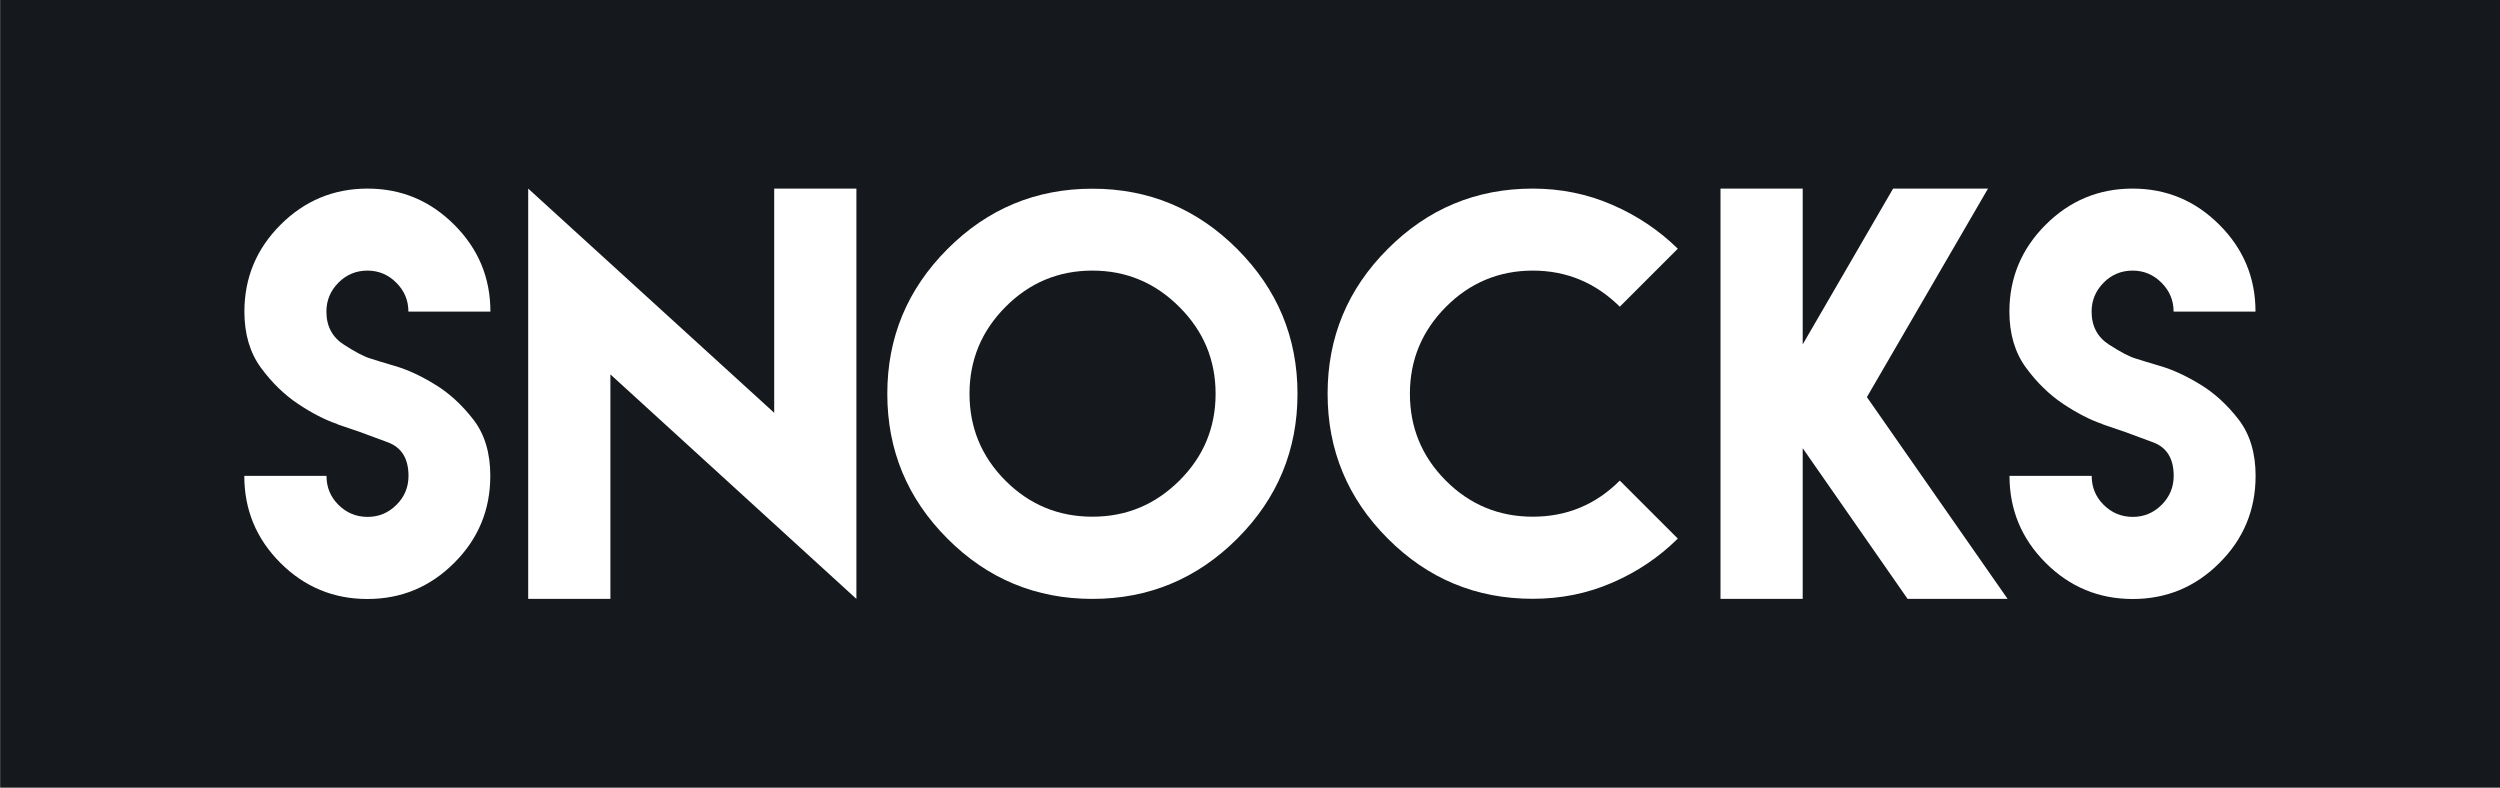
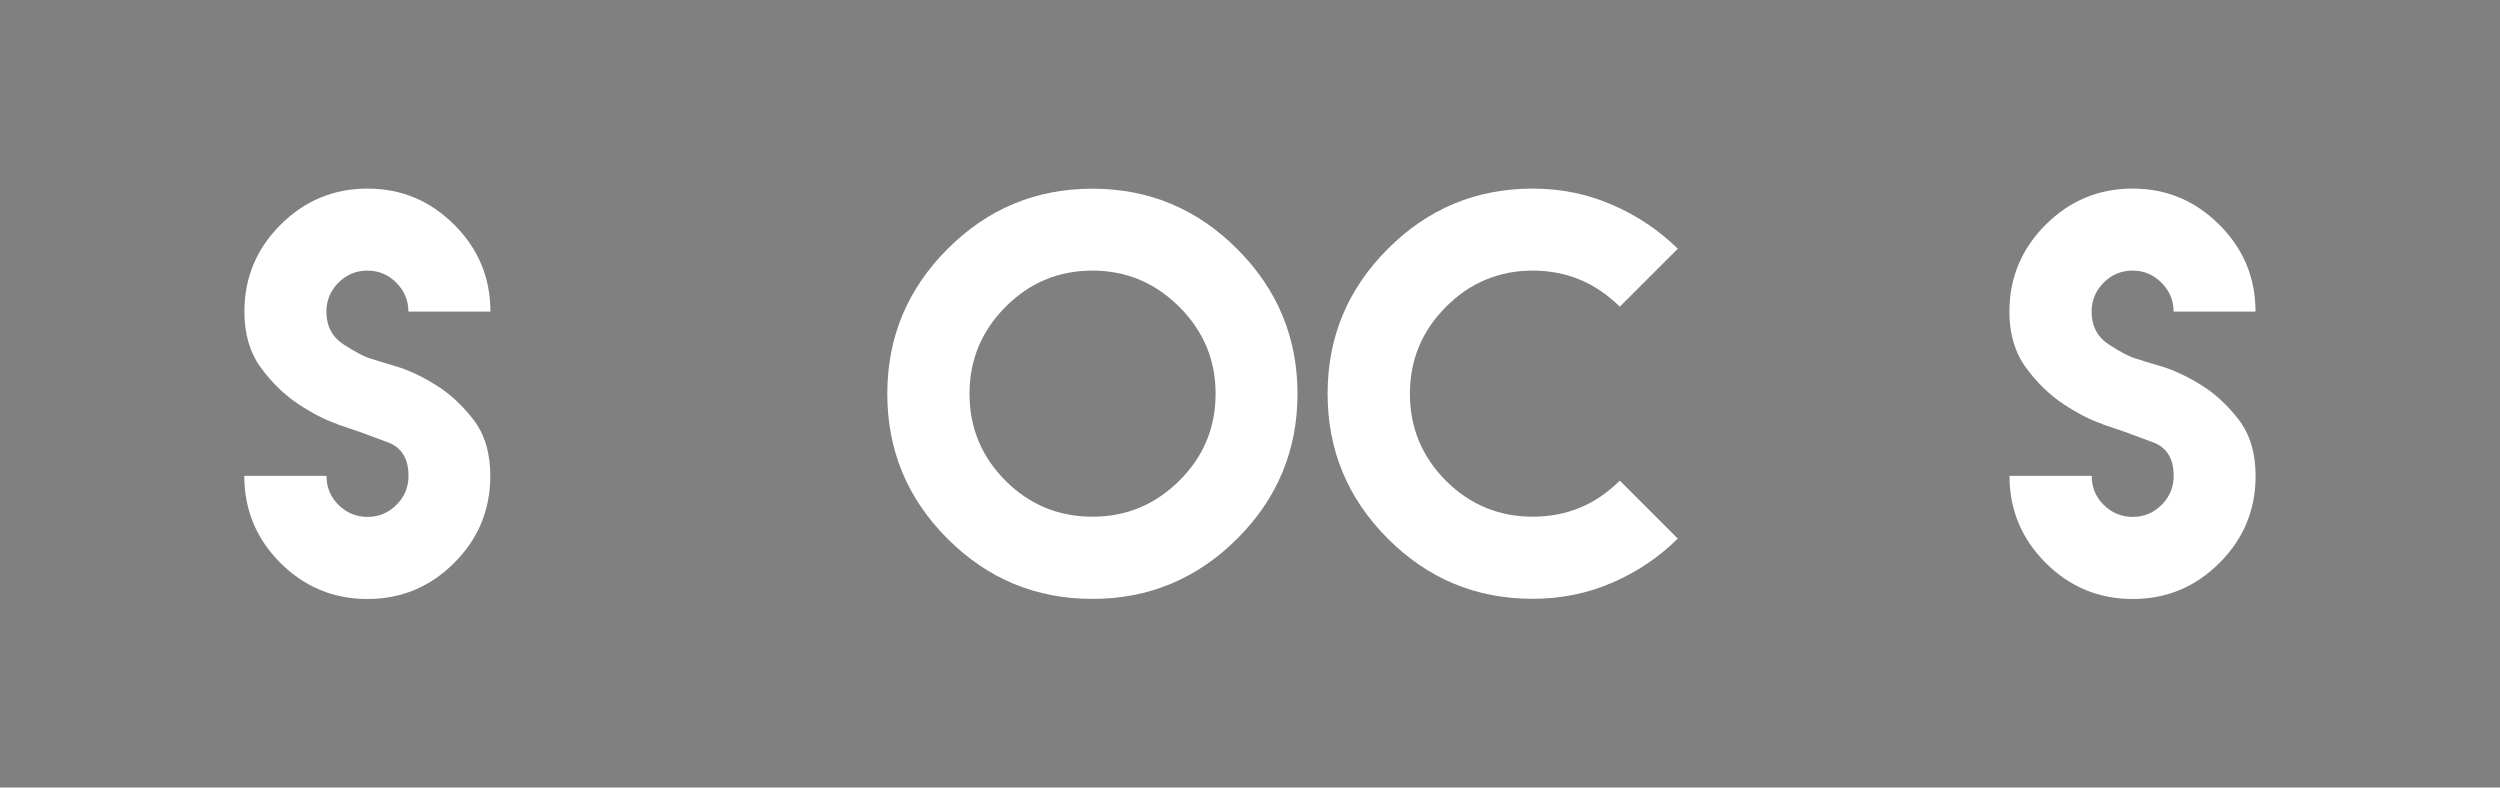
<svg xmlns="http://www.w3.org/2000/svg" id="_圖層_1" viewBox="0 0 250 78.75">
  <rect x="0" y="0" width="250" height="78.75" fill="#808080" stroke="none" />
  <defs>
    <style>.cls-1,.cls-2{fill:none;}.cls-3{fill:#fff;}.cls-4{fill:#15181c;}.cls-2{clip-path:url(#clippath);}</style>
    <clipPath id="clippath">
-       <rect class="cls-1" x=".03" y="0" width="249.97" height="78.75" />
-     </clipPath>
+       </clipPath>
    <clipPath id="clippath-1">
      <rect class="cls-1" x="94.06" y="-622.44" width="828.41" height="1171.59" />
    </clipPath>
  </defs>
  <g class="cls-2">
-     <polygon class="cls-4" points="250 78.75 0 78.75 0 0 250 0 250 78.75 250 78.75" />
-   </g>
+     </g>
  <path class="cls-3" d="m33.74,42.41c-1.23-.42-2.54-1.09-3.92-2.01-1.38-.92-2.63-2.13-3.73-3.63-1.1-1.5-1.65-3.37-1.65-5.61,0-3.37,1.2-6.27,3.61-8.68,2.41-2.41,5.31-3.62,8.7-3.62s6.27,1.21,8.68,3.62c2.41,2.41,3.61,5.3,3.61,8.68h-8.2c0-1.12-.4-2.08-1.21-2.89-.81-.81-1.77-1.21-2.89-1.21s-2.1.4-2.9,1.21c-.8.81-1.2,1.77-1.2,2.89,0,1.46.59,2.57,1.77,3.32,1.18.76,2.07,1.22,2.69,1.39.29.1,1.07.34,2.36.72,1.28.37,2.63.99,4.04,1.86,1.42.86,2.69,2.03,3.83,3.5,1.14,1.47,1.7,3.35,1.7,5.64,0,3.39-1.2,6.3-3.61,8.7-2.41,2.41-5.3,3.61-8.68,3.61s-6.29-1.2-8.7-3.61c-2.41-2.41-3.61-5.31-3.61-8.7h8.22c0,1.14.4,2.11,1.2,2.9.8.79,1.76,1.2,2.9,1.2s2.08-.4,2.89-1.2c.81-.8,1.21-1.77,1.21-2.9,0-1.73-.69-2.85-2.07-3.36-1.38-.51-2.32-.86-2.81-1.04-.25-.08-1-.34-2.23-.76h0Z" />
-   <polygon class="cls-3" points="77.42 41.28 77.42 18.86 85.64 18.86 85.64 59.89 61.04 37.44 61.04 59.89 52.82 59.89 52.82 18.86 77.42 41.28 77.42 41.28" />
  <path class="cls-3" d="m100.55,30.69c-2.4,2.41-3.6,5.31-3.6,8.69s1.2,6.29,3.6,8.69c2.4,2.4,5.3,3.6,8.69,3.6s6.27-1.2,8.69-3.6c2.42-2.4,3.63-5.3,3.63-8.69s-1.21-6.28-3.63-8.69c-2.42-2.42-5.31-3.63-8.69-3.63s-6.29,1.21-8.69,3.63h0Zm23.17-5.79c4.02,4.02,6.03,8.85,6.03,14.48s-2.01,10.48-6.03,14.49c-4.02,4.01-8.85,6.02-14.48,6.02s-10.48-2-14.49-6.02c-4.01-4.01-6.02-8.84-6.02-14.49s2.01-10.46,6.02-14.48c4.01-4.02,8.84-6.03,14.49-6.03s10.46,2.01,14.48,6.03h0Z" />
  <path class="cls-3" d="m161.22,20.48c2.49,1.08,4.67,2.54,6.56,4.39l-5.8,5.8c-2.44-2.41-5.34-3.61-8.7-3.61s-6.29,1.21-8.69,3.63c-2.4,2.41-3.6,5.31-3.6,8.69s1.2,6.29,3.6,8.69c2.4,2.4,5.3,3.6,8.69,3.6s6.29-1.2,8.7-3.61l5.8,5.8c-1.88,1.86-4.07,3.34-6.56,4.41-2.48,1.08-5.13,1.61-7.95,1.61-5.65,0-10.48-2-14.49-6.02-4.01-4.01-6.02-8.84-6.02-14.49s2-10.46,6.02-14.48c4.01-4.02,8.84-6.03,14.49-6.03,2.82,0,5.47.54,7.95,1.62h0Z" />
-   <polygon class="cls-3" points="180.27 18.86 180.27 34.44 189.31 18.86 198.8 18.86 186.69 39.71 200.76 59.89 190.76 59.89 180.27 44.82 180.27 59.89 172.05 59.89 172.05 18.86 180.27 18.86 180.27 18.86" />
  <path class="cls-3" d="m210.25,42.41c-1.23-.42-2.53-1.09-3.92-2.01-1.38-.92-2.63-2.13-3.73-3.63-1.1-1.5-1.66-3.37-1.66-5.61,0-3.37,1.21-6.27,3.62-8.68,2.41-2.41,5.31-3.62,8.7-3.62s6.27,1.21,8.68,3.62c2.41,2.41,3.61,5.3,3.61,8.68h-8.19c0-1.12-.4-2.08-1.21-2.89-.81-.81-1.77-1.21-2.89-1.21s-2.11.4-2.9,1.21c-.8.81-1.2,1.77-1.2,2.89,0,1.46.59,2.57,1.77,3.32,1.18.76,2.07,1.22,2.69,1.39.29.1,1.08.34,2.36.72,1.28.37,2.63.99,4.05,1.86,1.42.86,2.69,2.03,3.83,3.5,1.13,1.47,1.7,3.35,1.7,5.64,0,3.39-1.2,6.3-3.61,8.7-2.41,2.41-5.3,3.61-8.68,3.61s-6.29-1.2-8.7-3.61c-2.41-2.41-3.62-5.31-3.62-8.7h8.22c0,1.14.4,2.11,1.2,2.9.8.79,1.77,1.2,2.9,1.2s2.08-.4,2.89-1.2c.8-.8,1.21-1.77,1.21-2.9,0-1.73-.69-2.85-2.07-3.36-1.38-.51-2.32-.86-2.81-1.04-.25-.08-.99-.34-2.23-.76h0Z" />
</svg>